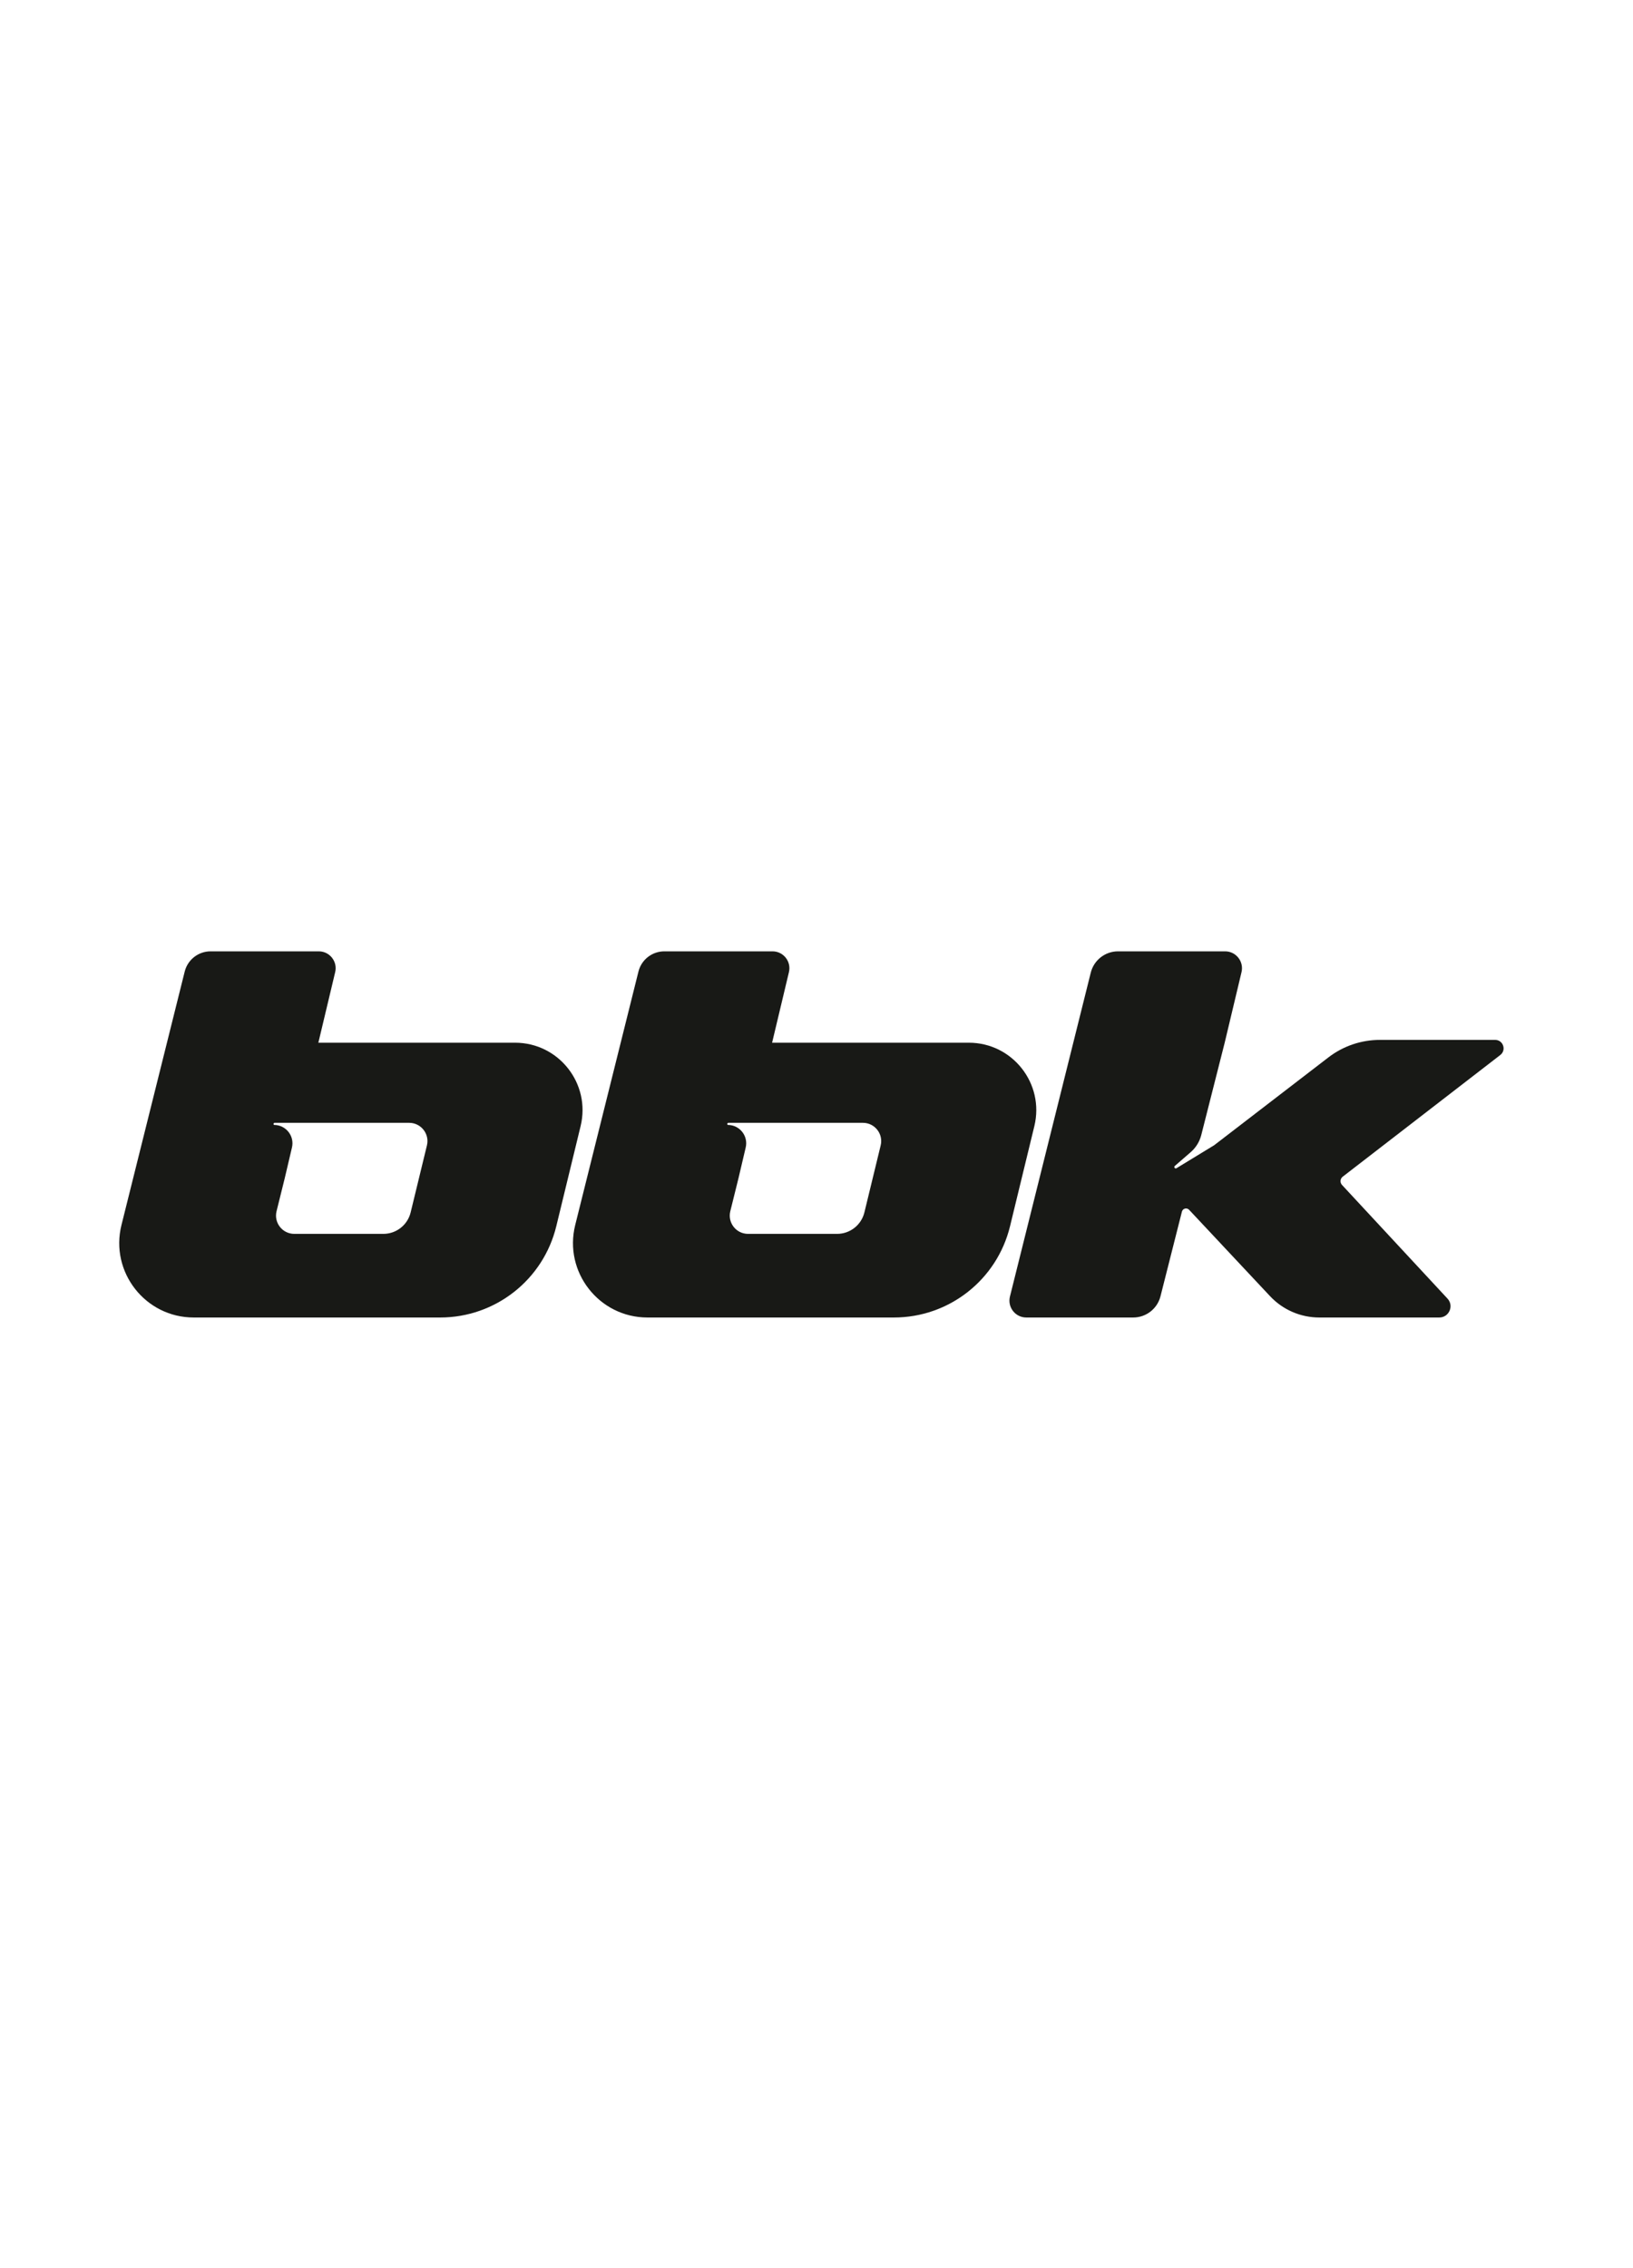
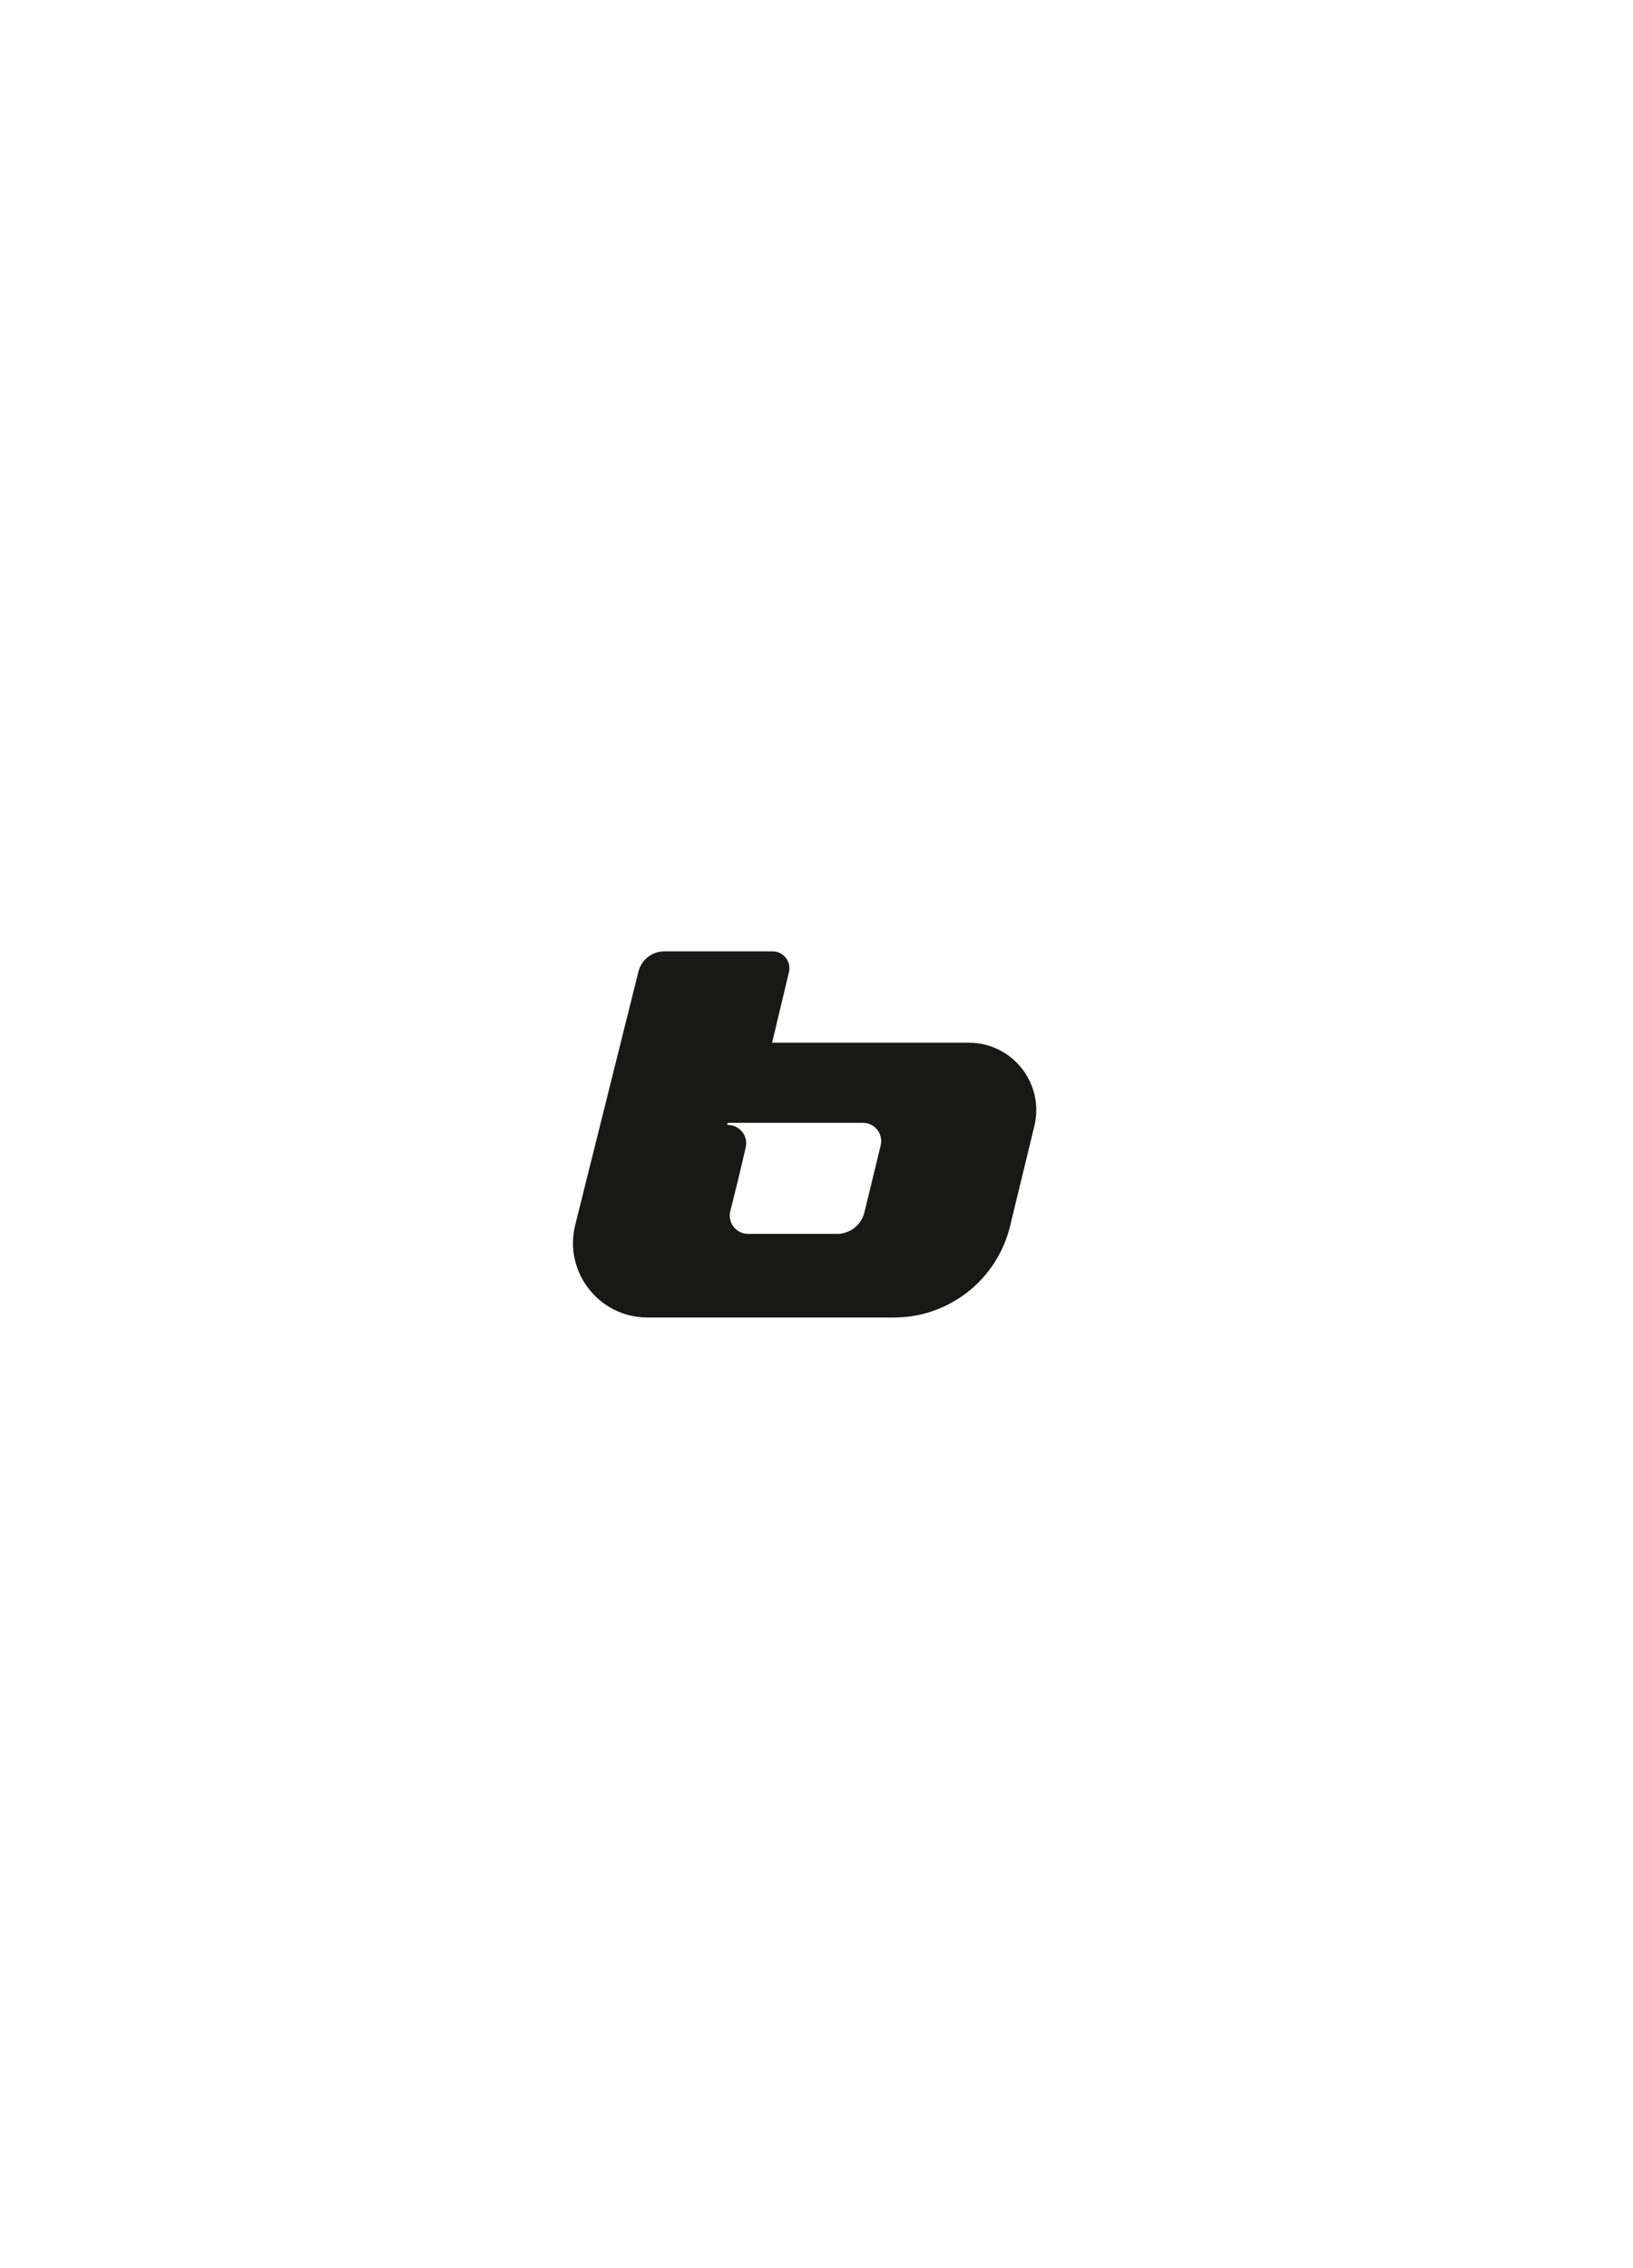
<svg xmlns="http://www.w3.org/2000/svg" width="144" height="200" viewBox="0 0 144 200" fill="none">
-   <path fill-rule="evenodd" clip-rule="evenodd" d="M28.11 83.887C29.071 83.887 29.78 84.785 29.557 85.72L28.073 91.944H45.418C49.272 91.944 52.109 95.552 51.199 99.298L49.054 108.127C47.906 112.85 43.677 116.175 38.816 116.175H17.085C12.813 116.175 9.677 112.161 10.712 108.015L16.287 85.672C16.549 84.623 17.491 83.887 18.572 83.887H28.11ZM24.22 99.008C24.119 99.008 24.082 99.142 24.169 99.194C25.213 99.194 25.985 100.168 25.745 101.185L25.106 103.904L24.387 106.801C24.135 107.817 24.904 108.8 25.951 108.8H33.803C34.947 108.8 35.942 108.018 36.212 106.906L37.647 101C37.894 99.986 37.125 99.008 36.081 99.008H24.22Z" fill="#181916" />
  <path fill-rule="evenodd" clip-rule="evenodd" d="M68.122 83.887C69.083 83.887 69.792 84.785 69.569 85.72L68.085 91.944H85.43C89.284 91.944 92.121 95.552 91.211 99.298L89.066 108.127C87.918 112.85 83.689 116.175 78.828 116.175H57.097C52.825 116.175 49.689 112.161 50.724 108.015L56.299 85.672C56.56 84.623 57.503 83.887 58.584 83.887H68.122ZM64.232 99.008C64.131 99.008 64.094 99.142 64.181 99.194C65.225 99.194 65.997 100.168 65.757 101.185L65.118 103.904L64.399 106.801C64.147 107.817 64.916 108.8 65.963 108.8H73.815C74.959 108.8 75.954 108.018 76.224 106.906L77.659 101C77.906 99.986 77.137 99.008 76.093 99.008H64.232Z" fill="#181916" />
-   <path d="M108.032 83.887C108.993 83.887 109.702 84.785 109.479 85.72L107.995 91.944L105.931 100.08C105.782 100.669 105.456 101.198 104.997 101.596L103.597 102.811C103.482 102.91 103.613 103.089 103.743 103.01L107.065 100.985L117.145 93.236C118.445 92.237 120.038 91.696 121.678 91.696H131.843C132.553 91.696 132.859 92.594 132.297 93.028L118.402 103.758C118.171 103.937 118.143 104.274 118.342 104.488L127.643 114.509C128.231 115.143 127.781 116.175 126.916 116.175H116.336C114.691 116.175 113.12 115.494 111.995 114.294L104.855 106.676C104.654 106.462 104.295 106.554 104.223 106.839L102.333 114.304C102.054 115.404 101.065 116.175 99.93 116.175H90.501C89.534 116.175 88.824 115.266 89.058 114.327L96.185 85.766C96.46 84.662 97.452 83.887 98.59 83.887H108.032Z" fill="#181916" />
</svg>